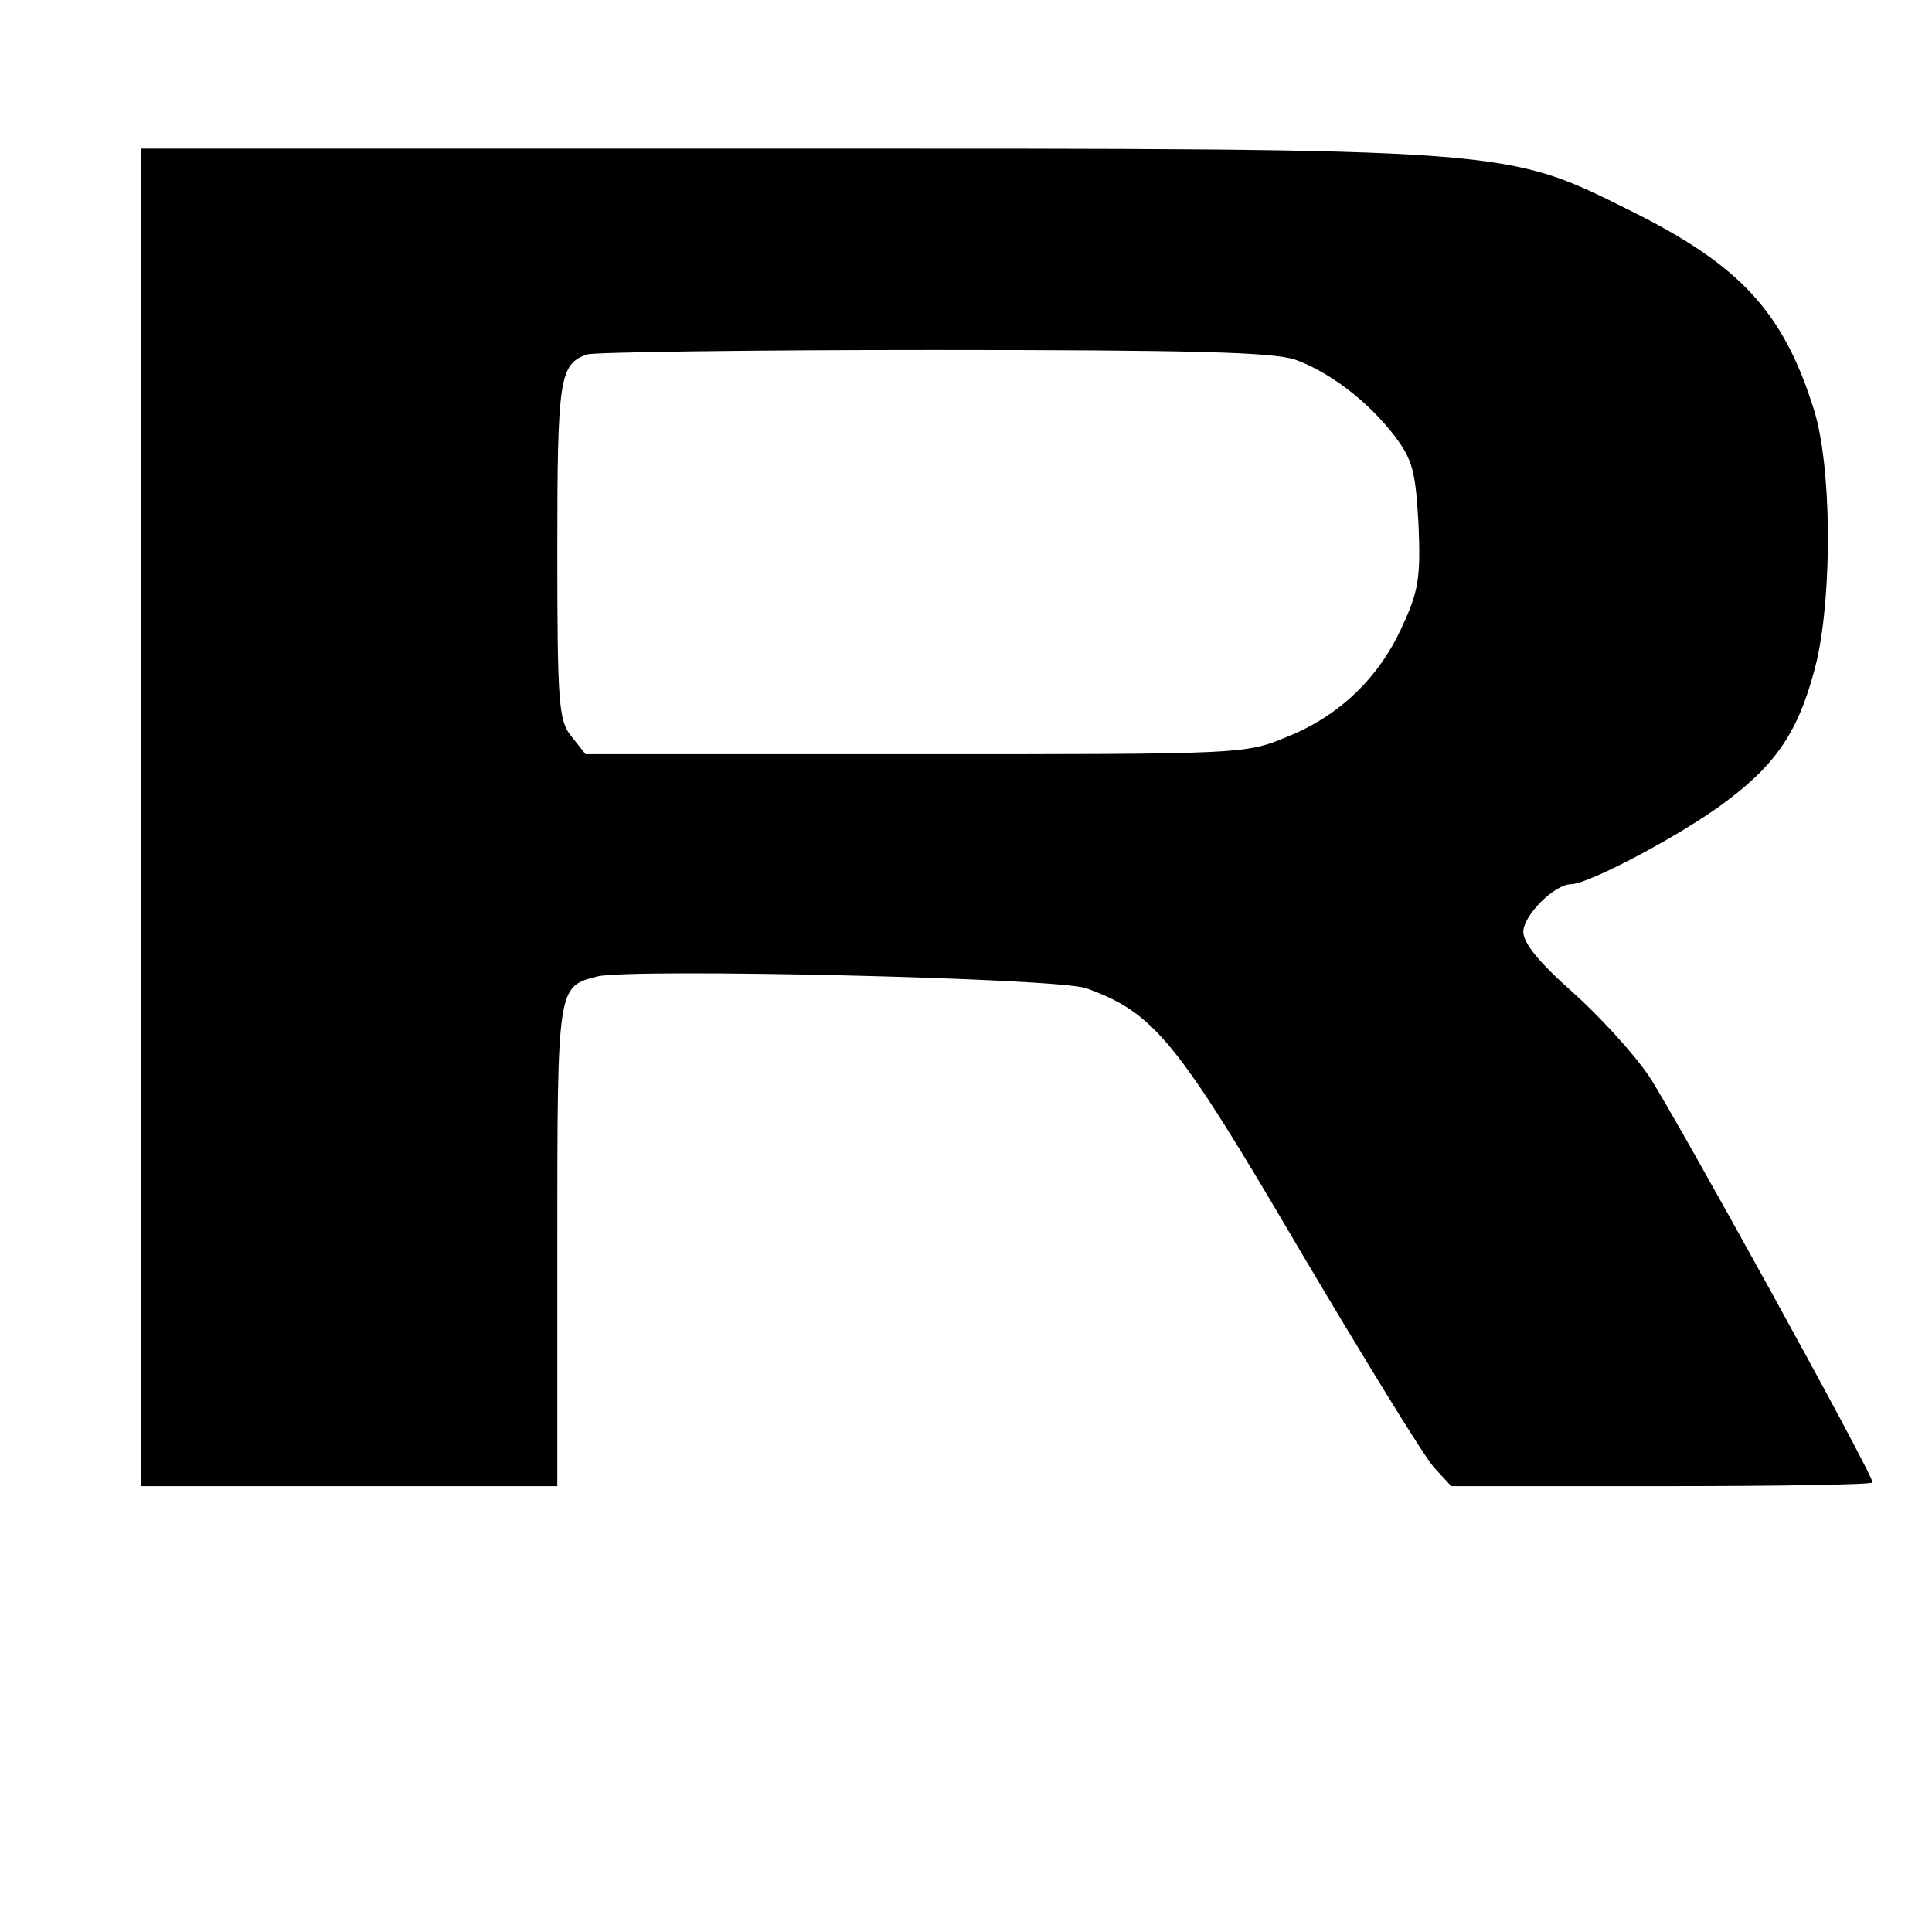
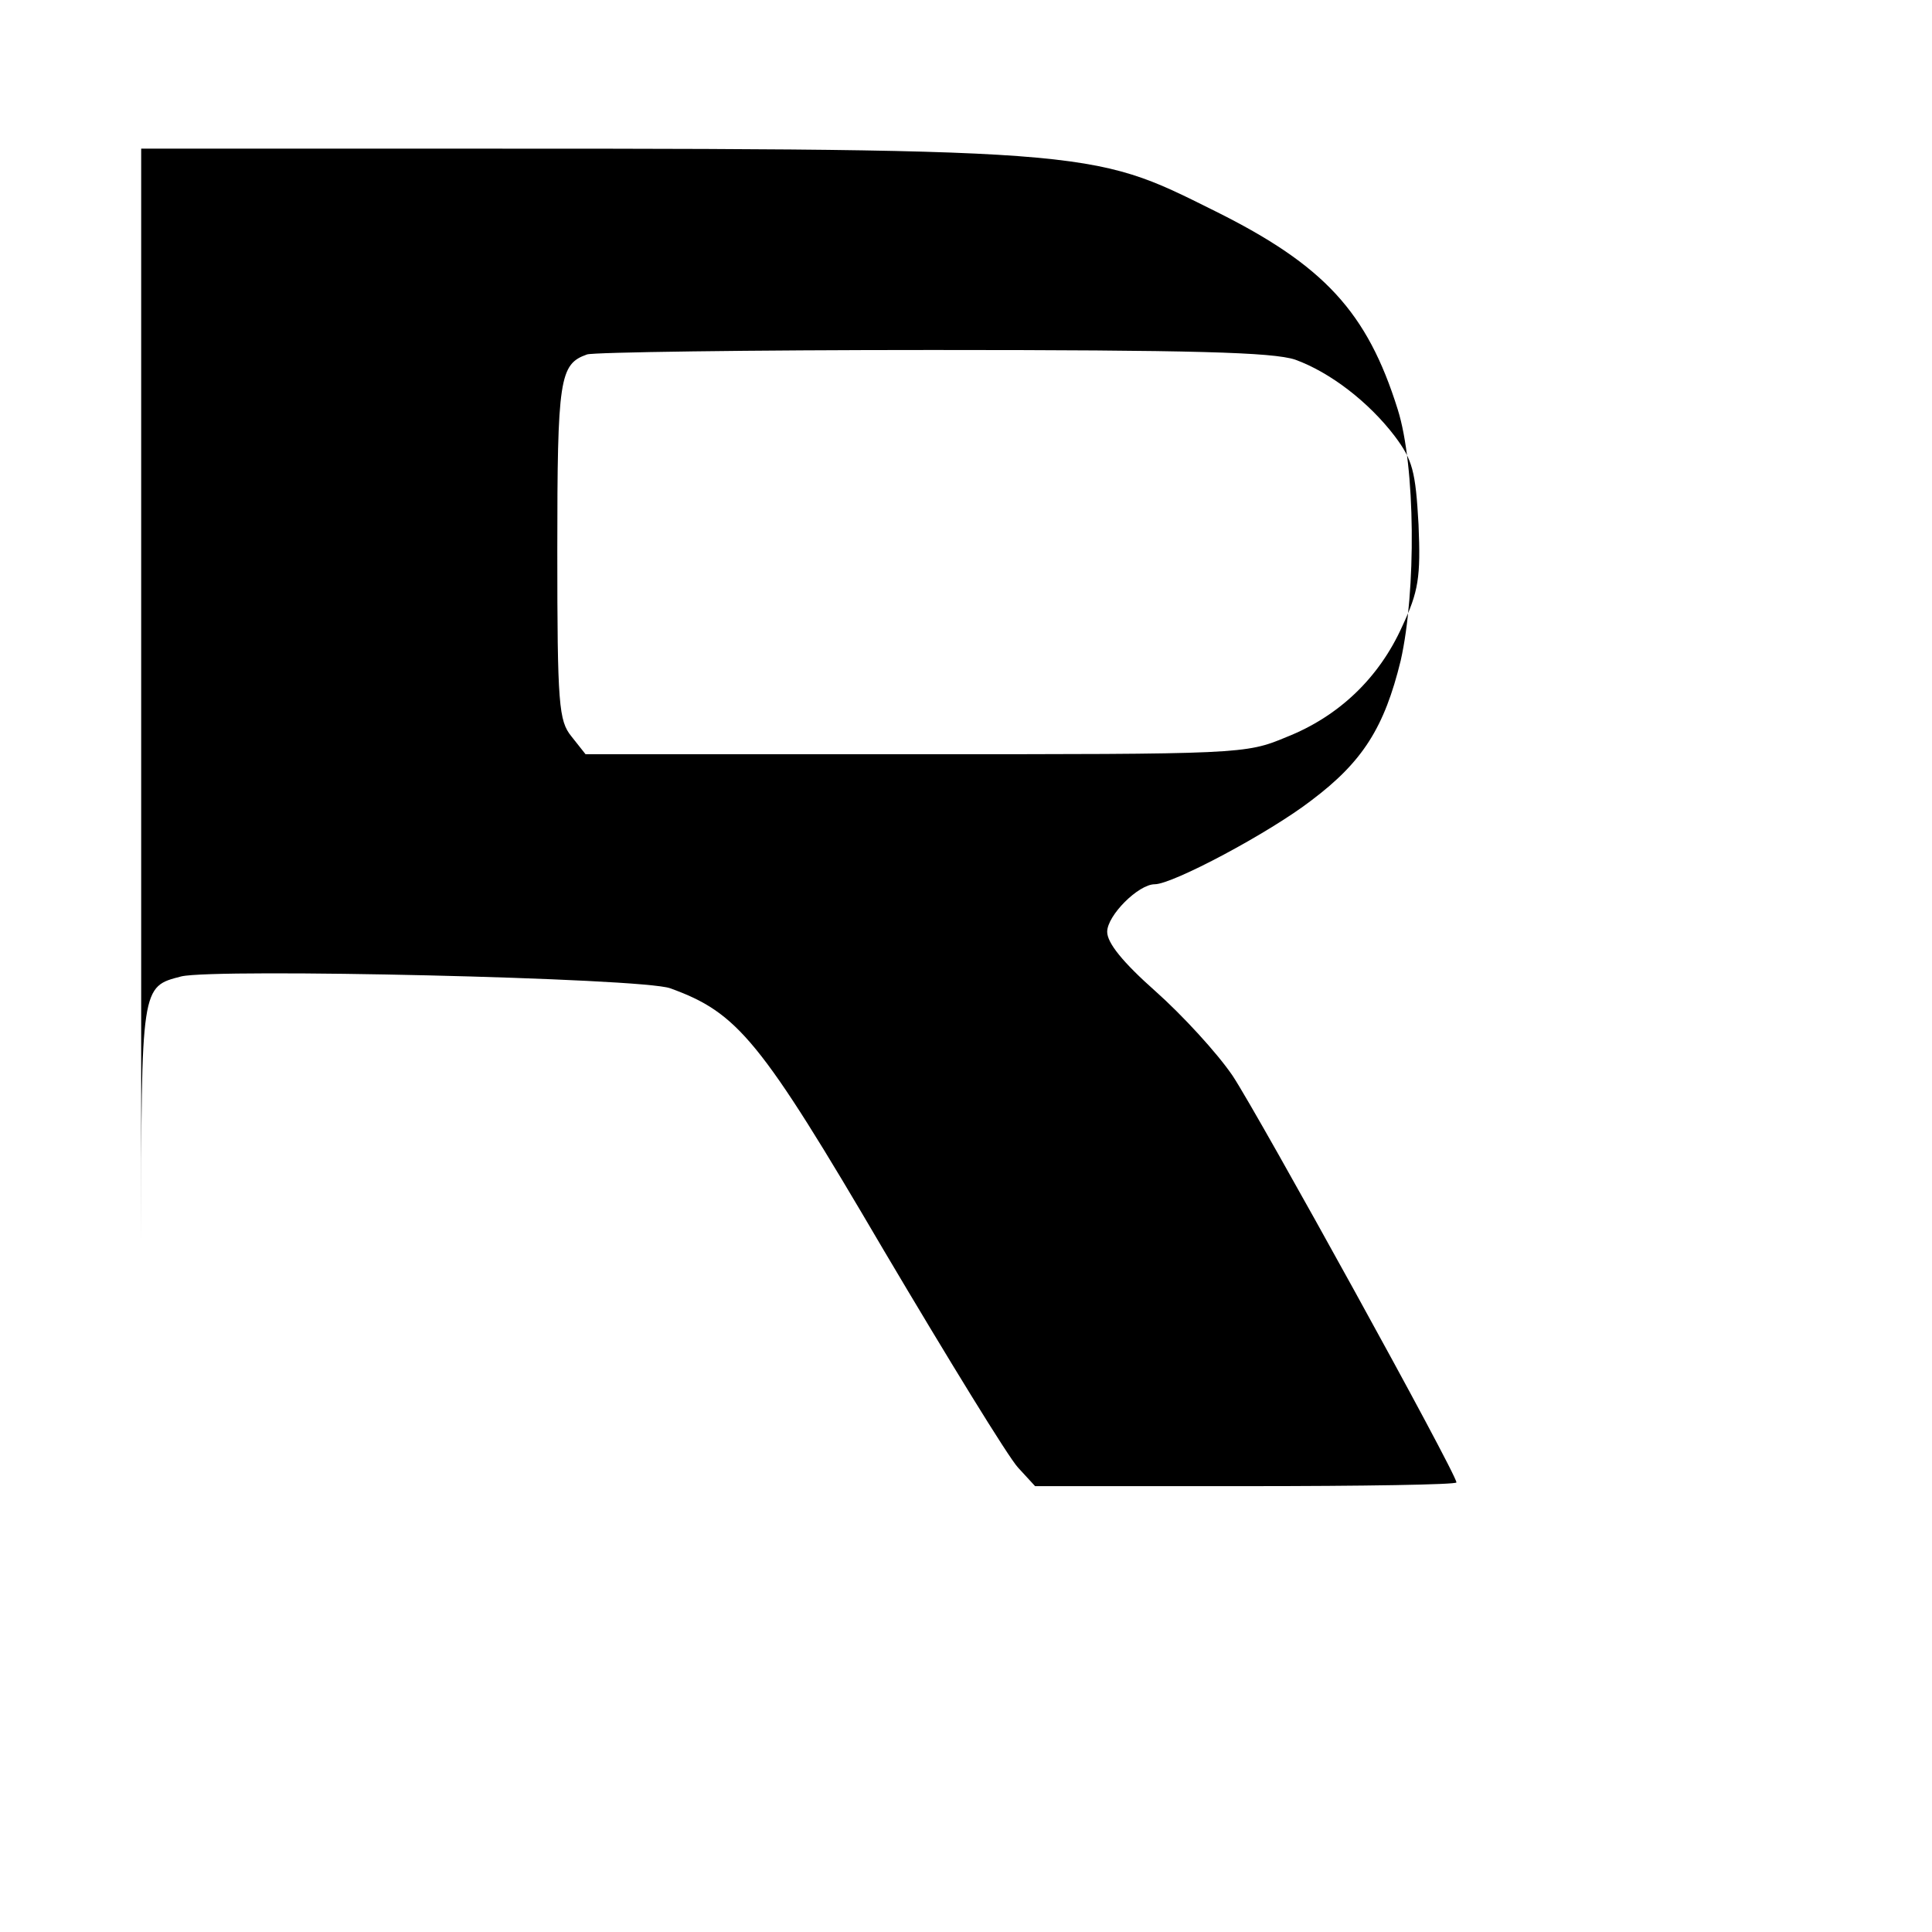
<svg xmlns="http://www.w3.org/2000/svg" version="1" width="346.667" height="346.667" viewBox="0 0 260 260">
-   <path d="M19 110v90h56v-32.4c0-35.1 0-34.8 5.4-36.2 4.7-1.1 62 .2 65.8 1.6 9.1 3.3 12.1 6.9 28.7 35.2 8.7 14.7 16.8 27.9 18.1 29.3l2.3 2.5h28.4c15.6 0 28.3-.2 28.3-.5 0-1.2-26.6-49.4-30.1-54.7-2.1-3.1-6.8-8.2-10.4-11.4-4.4-3.9-6.5-6.5-6.5-8 0-2.2 4.2-6.4 6.4-6.4 2.4 0 15.4-6.9 21.1-11.3 6.9-5.2 9.8-9.8 12-18.8 2.1-9.3 2-26.2-.4-33.8-4.1-13.1-9.9-19.4-24.6-26.7-17.1-8.5-15.4-8.4-114.2-8.4H19v90zm155.3-61.6c4.7 1.7 9.9 5.7 13.4 10.3 2.4 3.2 2.8 4.7 3.2 11.9.3 7.1 0 9-2.2 13.7-3.1 6.9-8.5 12.1-15.6 14.9-5.5 2.3-6.1 2.3-49.9 2.3H78.8l-1.9-2.4c-1.7-2.1-1.9-4.2-1.9-25 0-23.2.3-25.1 4-26.4.8-.3 21.8-.6 46.5-.6 35.1 0 45.8.3 48.8 1.3z" />
+   <path d="M19 110v90v-32.4c0-35.1 0-34.8 5.4-36.2 4.7-1.1 62 .2 65.8 1.6 9.1 3.3 12.1 6.9 28.7 35.2 8.7 14.7 16.8 27.9 18.1 29.3l2.3 2.5h28.4c15.6 0 28.3-.2 28.3-.5 0-1.2-26.6-49.4-30.1-54.7-2.1-3.1-6.8-8.2-10.4-11.4-4.4-3.9-6.5-6.5-6.5-8 0-2.2 4.2-6.4 6.4-6.4 2.4 0 15.4-6.9 21.1-11.3 6.9-5.2 9.8-9.8 12-18.8 2.1-9.3 2-26.2-.4-33.8-4.1-13.1-9.9-19.4-24.6-26.7-17.1-8.5-15.4-8.4-114.2-8.4H19v90zm155.3-61.6c4.7 1.7 9.9 5.7 13.4 10.3 2.4 3.2 2.8 4.7 3.2 11.9.3 7.1 0 9-2.2 13.7-3.1 6.9-8.5 12.1-15.6 14.9-5.5 2.3-6.1 2.3-49.9 2.3H78.8l-1.9-2.4c-1.7-2.1-1.9-4.2-1.9-25 0-23.2.3-25.1 4-26.4.8-.3 21.8-.6 46.5-.6 35.1 0 45.8.3 48.8 1.3z" />
</svg>